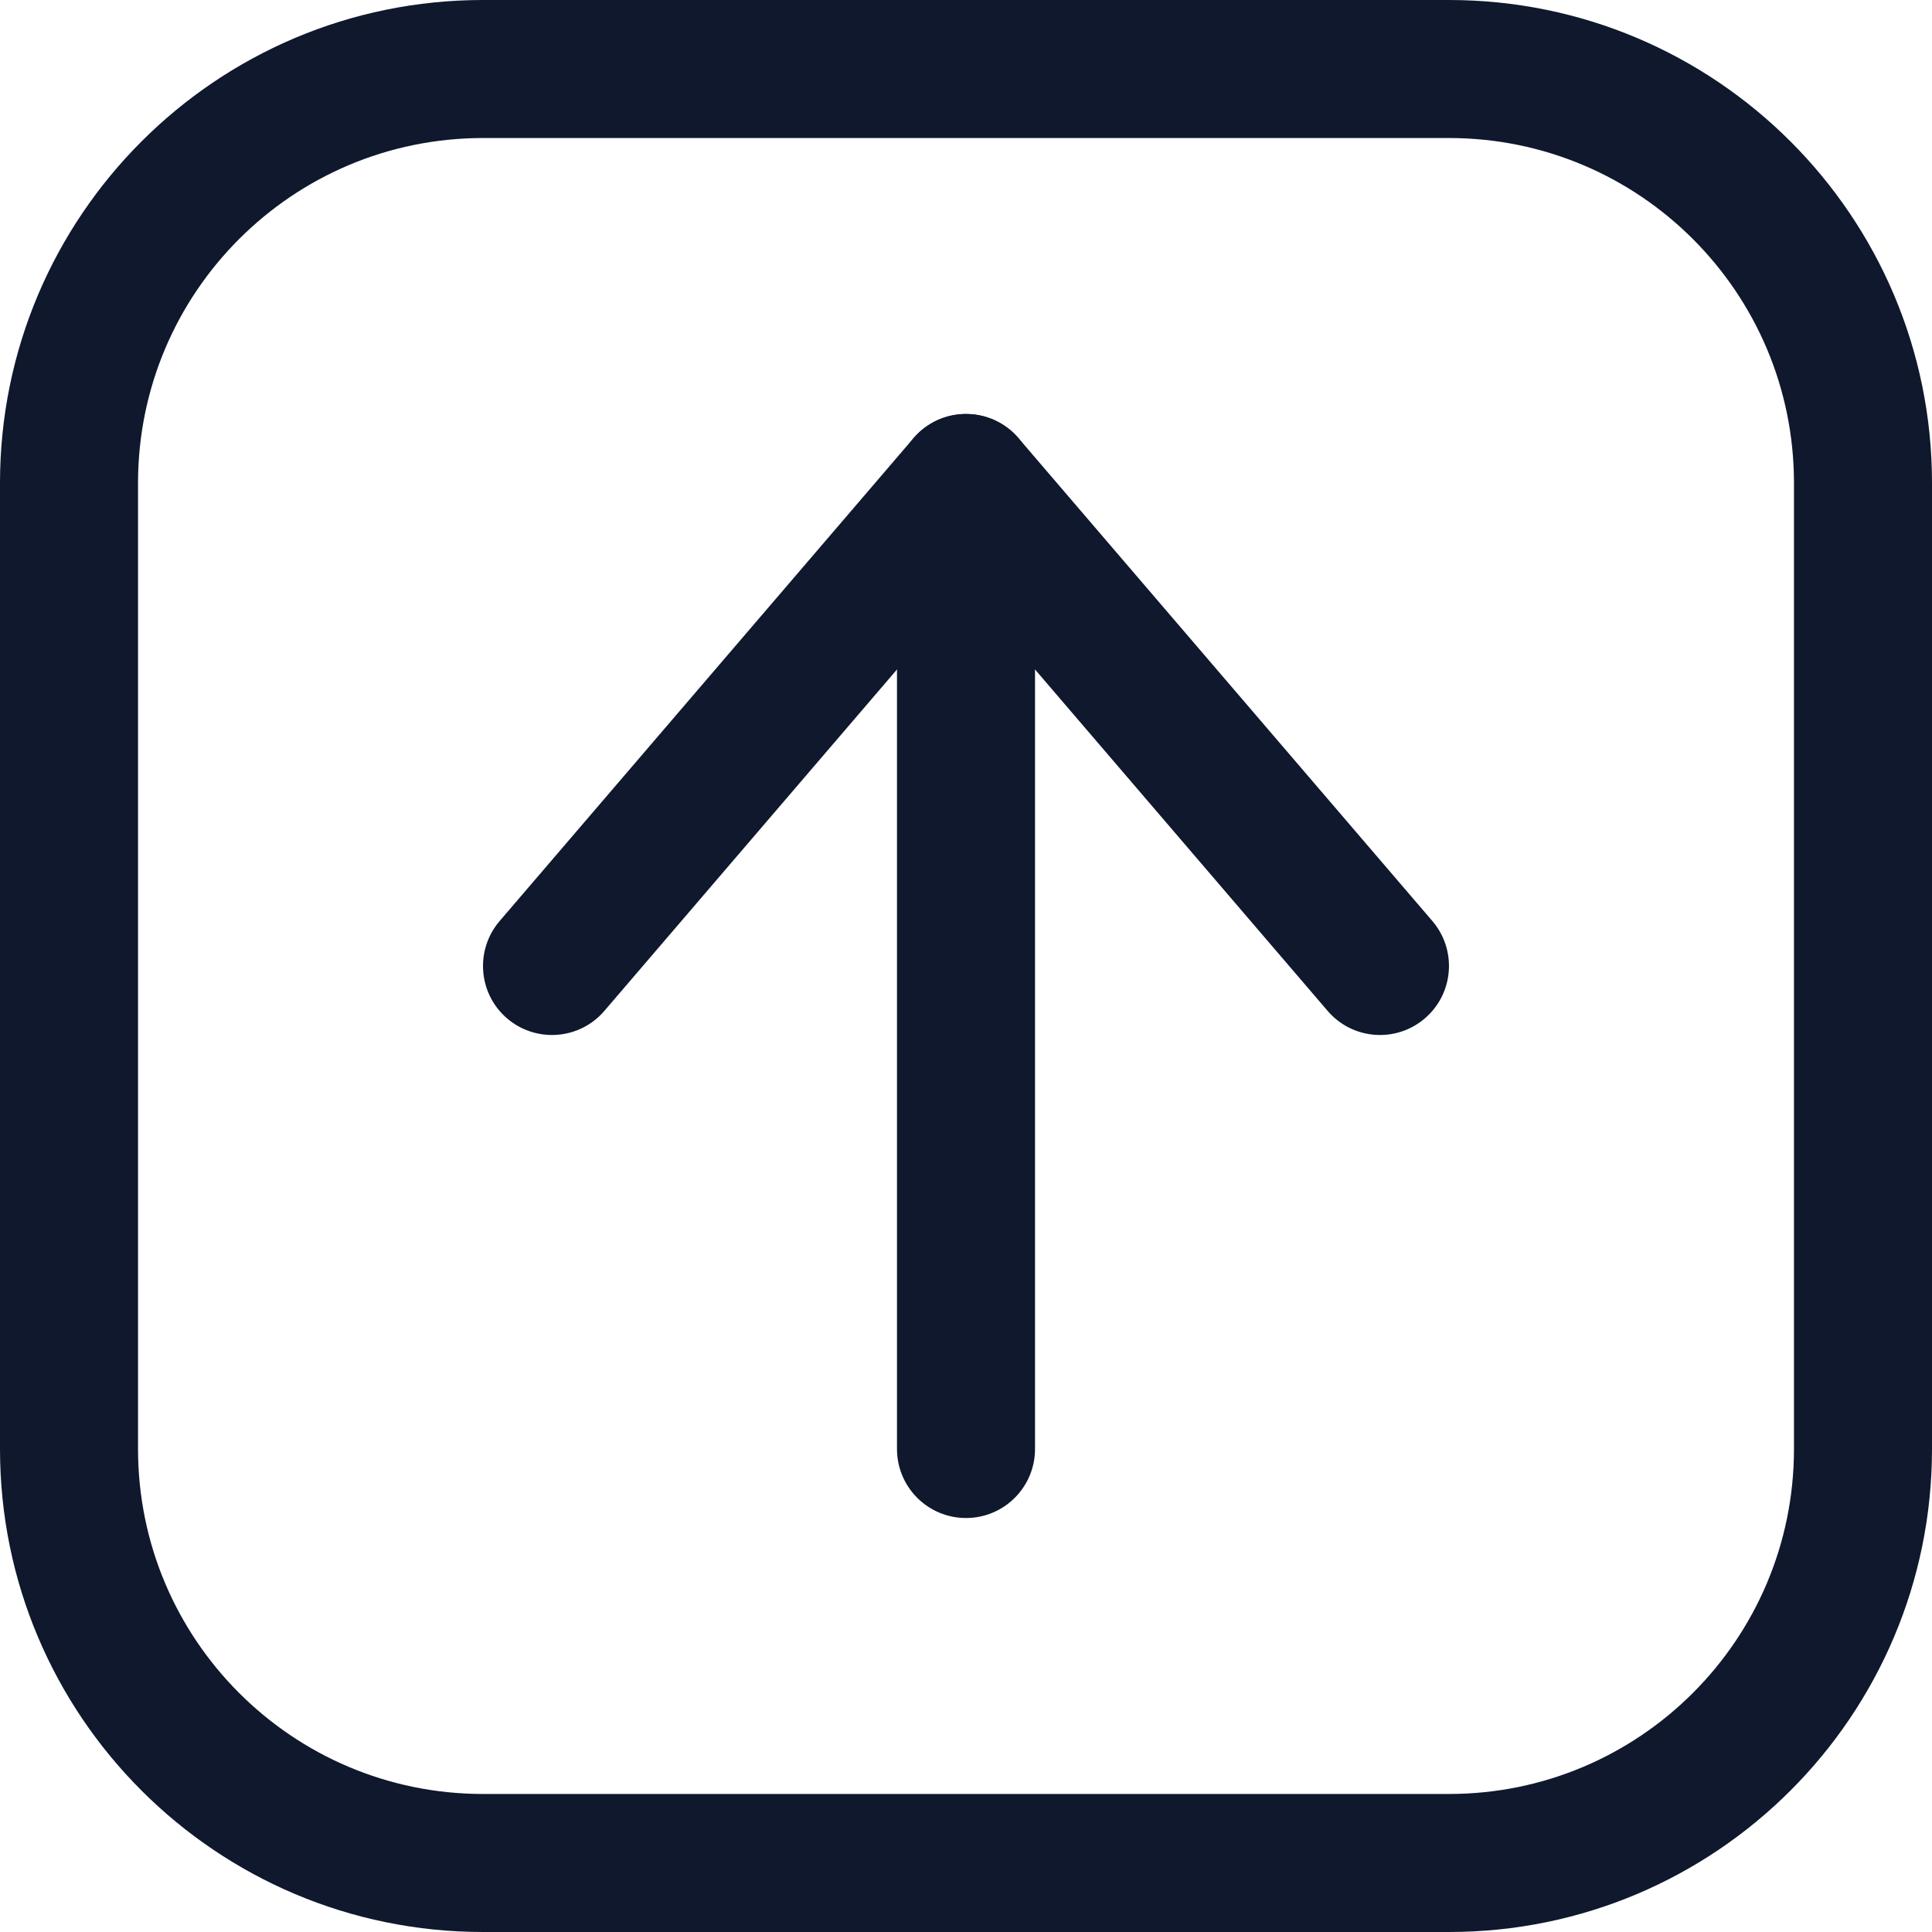
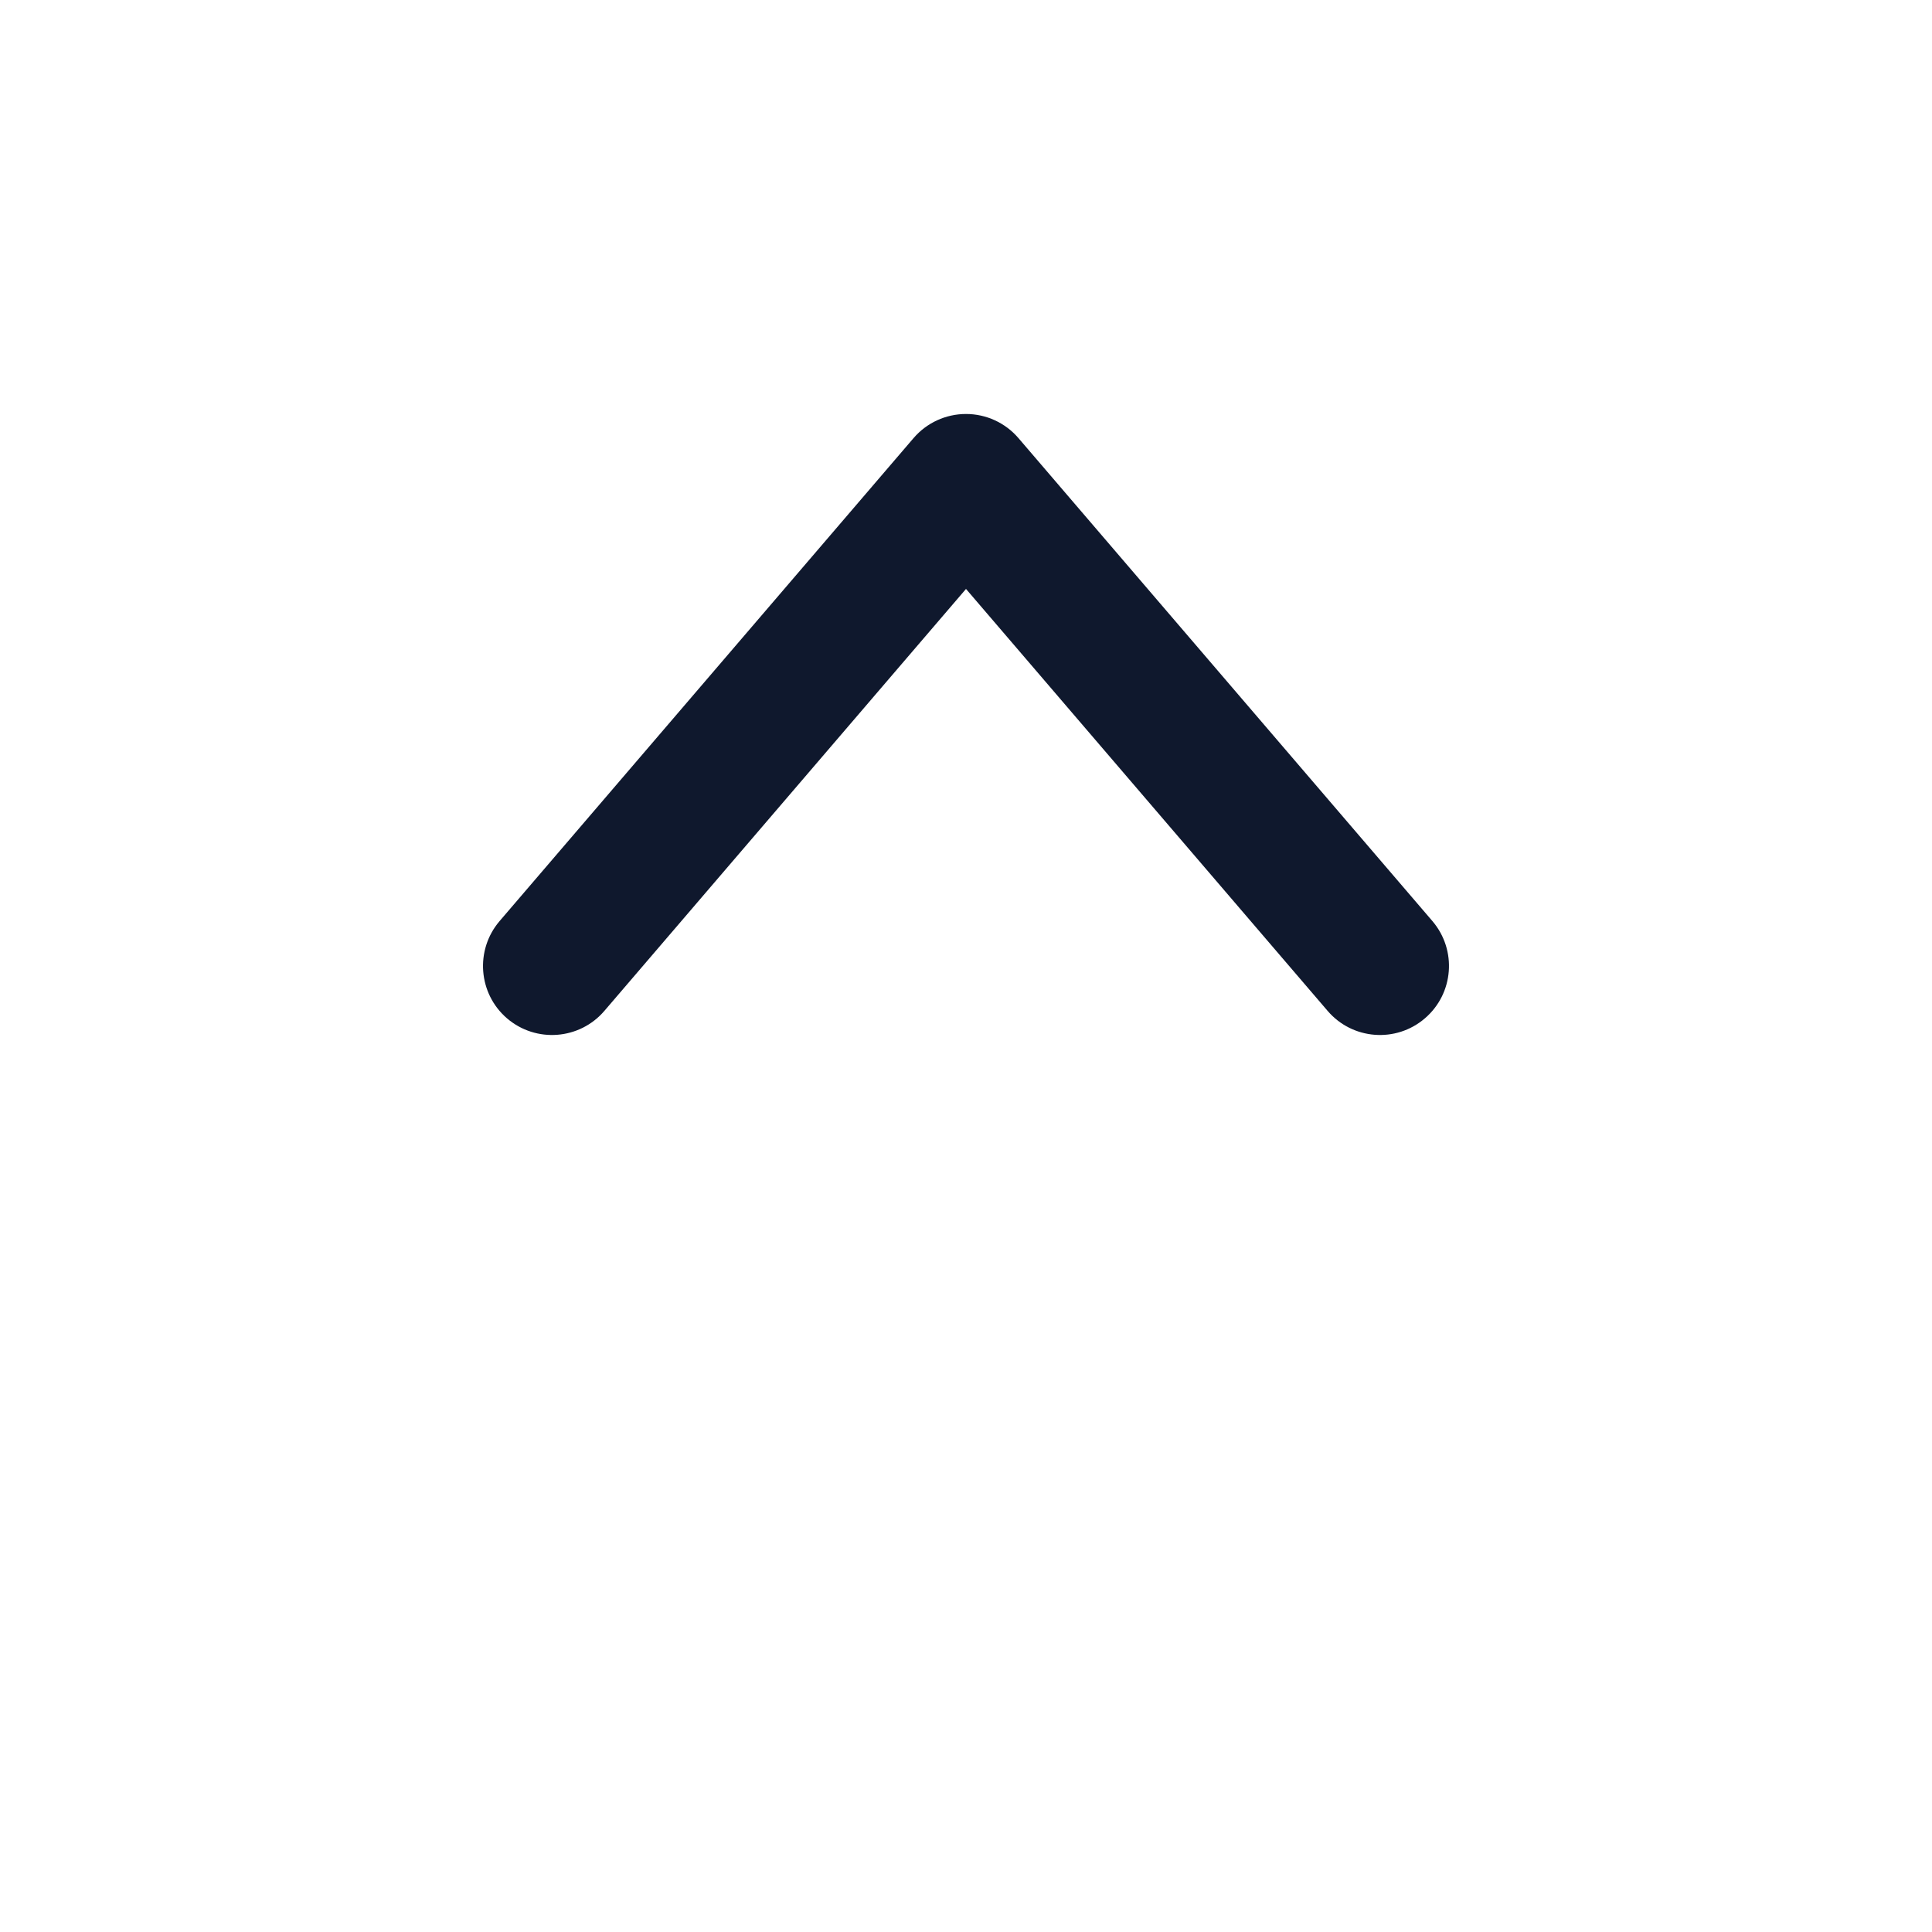
<svg xmlns="http://www.w3.org/2000/svg" viewBox="0 0 18 18" fill="none">
-   <path fill-rule="evenodd" clip-rule="evenodd" d="M4.5 1.286C2.725 1.286 1.286 2.725 1.286 4.5V13.5C1.286 15.275 2.725 16.714 4.5 16.714H13.5C15.275 16.714 16.714 15.275 16.714 13.5V4.5C16.714 2.725 15.275 1.286 13.5 1.286H4.5ZM0 4.5C0 2.015 2.015 0 4.5 0H13.5C15.985 0 18 2.015 18 4.5V13.5C18 15.985 15.985 18 13.5 18H4.5C2.015 18 0 15.985 0 13.5V4.5Z" fill="#0F182D" />
  <path fill-rule="evenodd" clip-rule="evenodd" d="M9 3.857C9.188 3.857 9.366 3.939 9.488 4.081L13.345 8.581C13.576 8.851 13.545 9.257 13.275 9.488C13.006 9.719 12.6 9.688 12.369 9.418L9 5.487L5.631 9.418C5.4 9.688 4.994 9.719 4.724 9.488C4.455 9.257 4.424 8.851 4.655 8.581L8.512 4.081C8.634 3.939 8.812 3.857 9 3.857Z" fill="#0F182D" />
-   <path fill-rule="evenodd" clip-rule="evenodd" d="M9 3.857C9.355 3.857 9.643 4.145 9.643 4.5V13.5C9.643 13.855 9.355 14.143 9 14.143C8.645 14.143 8.357 13.855 8.357 13.5V4.5C8.357 4.145 8.645 3.857 9 3.857Z" fill="#0F182D" />
</svg>